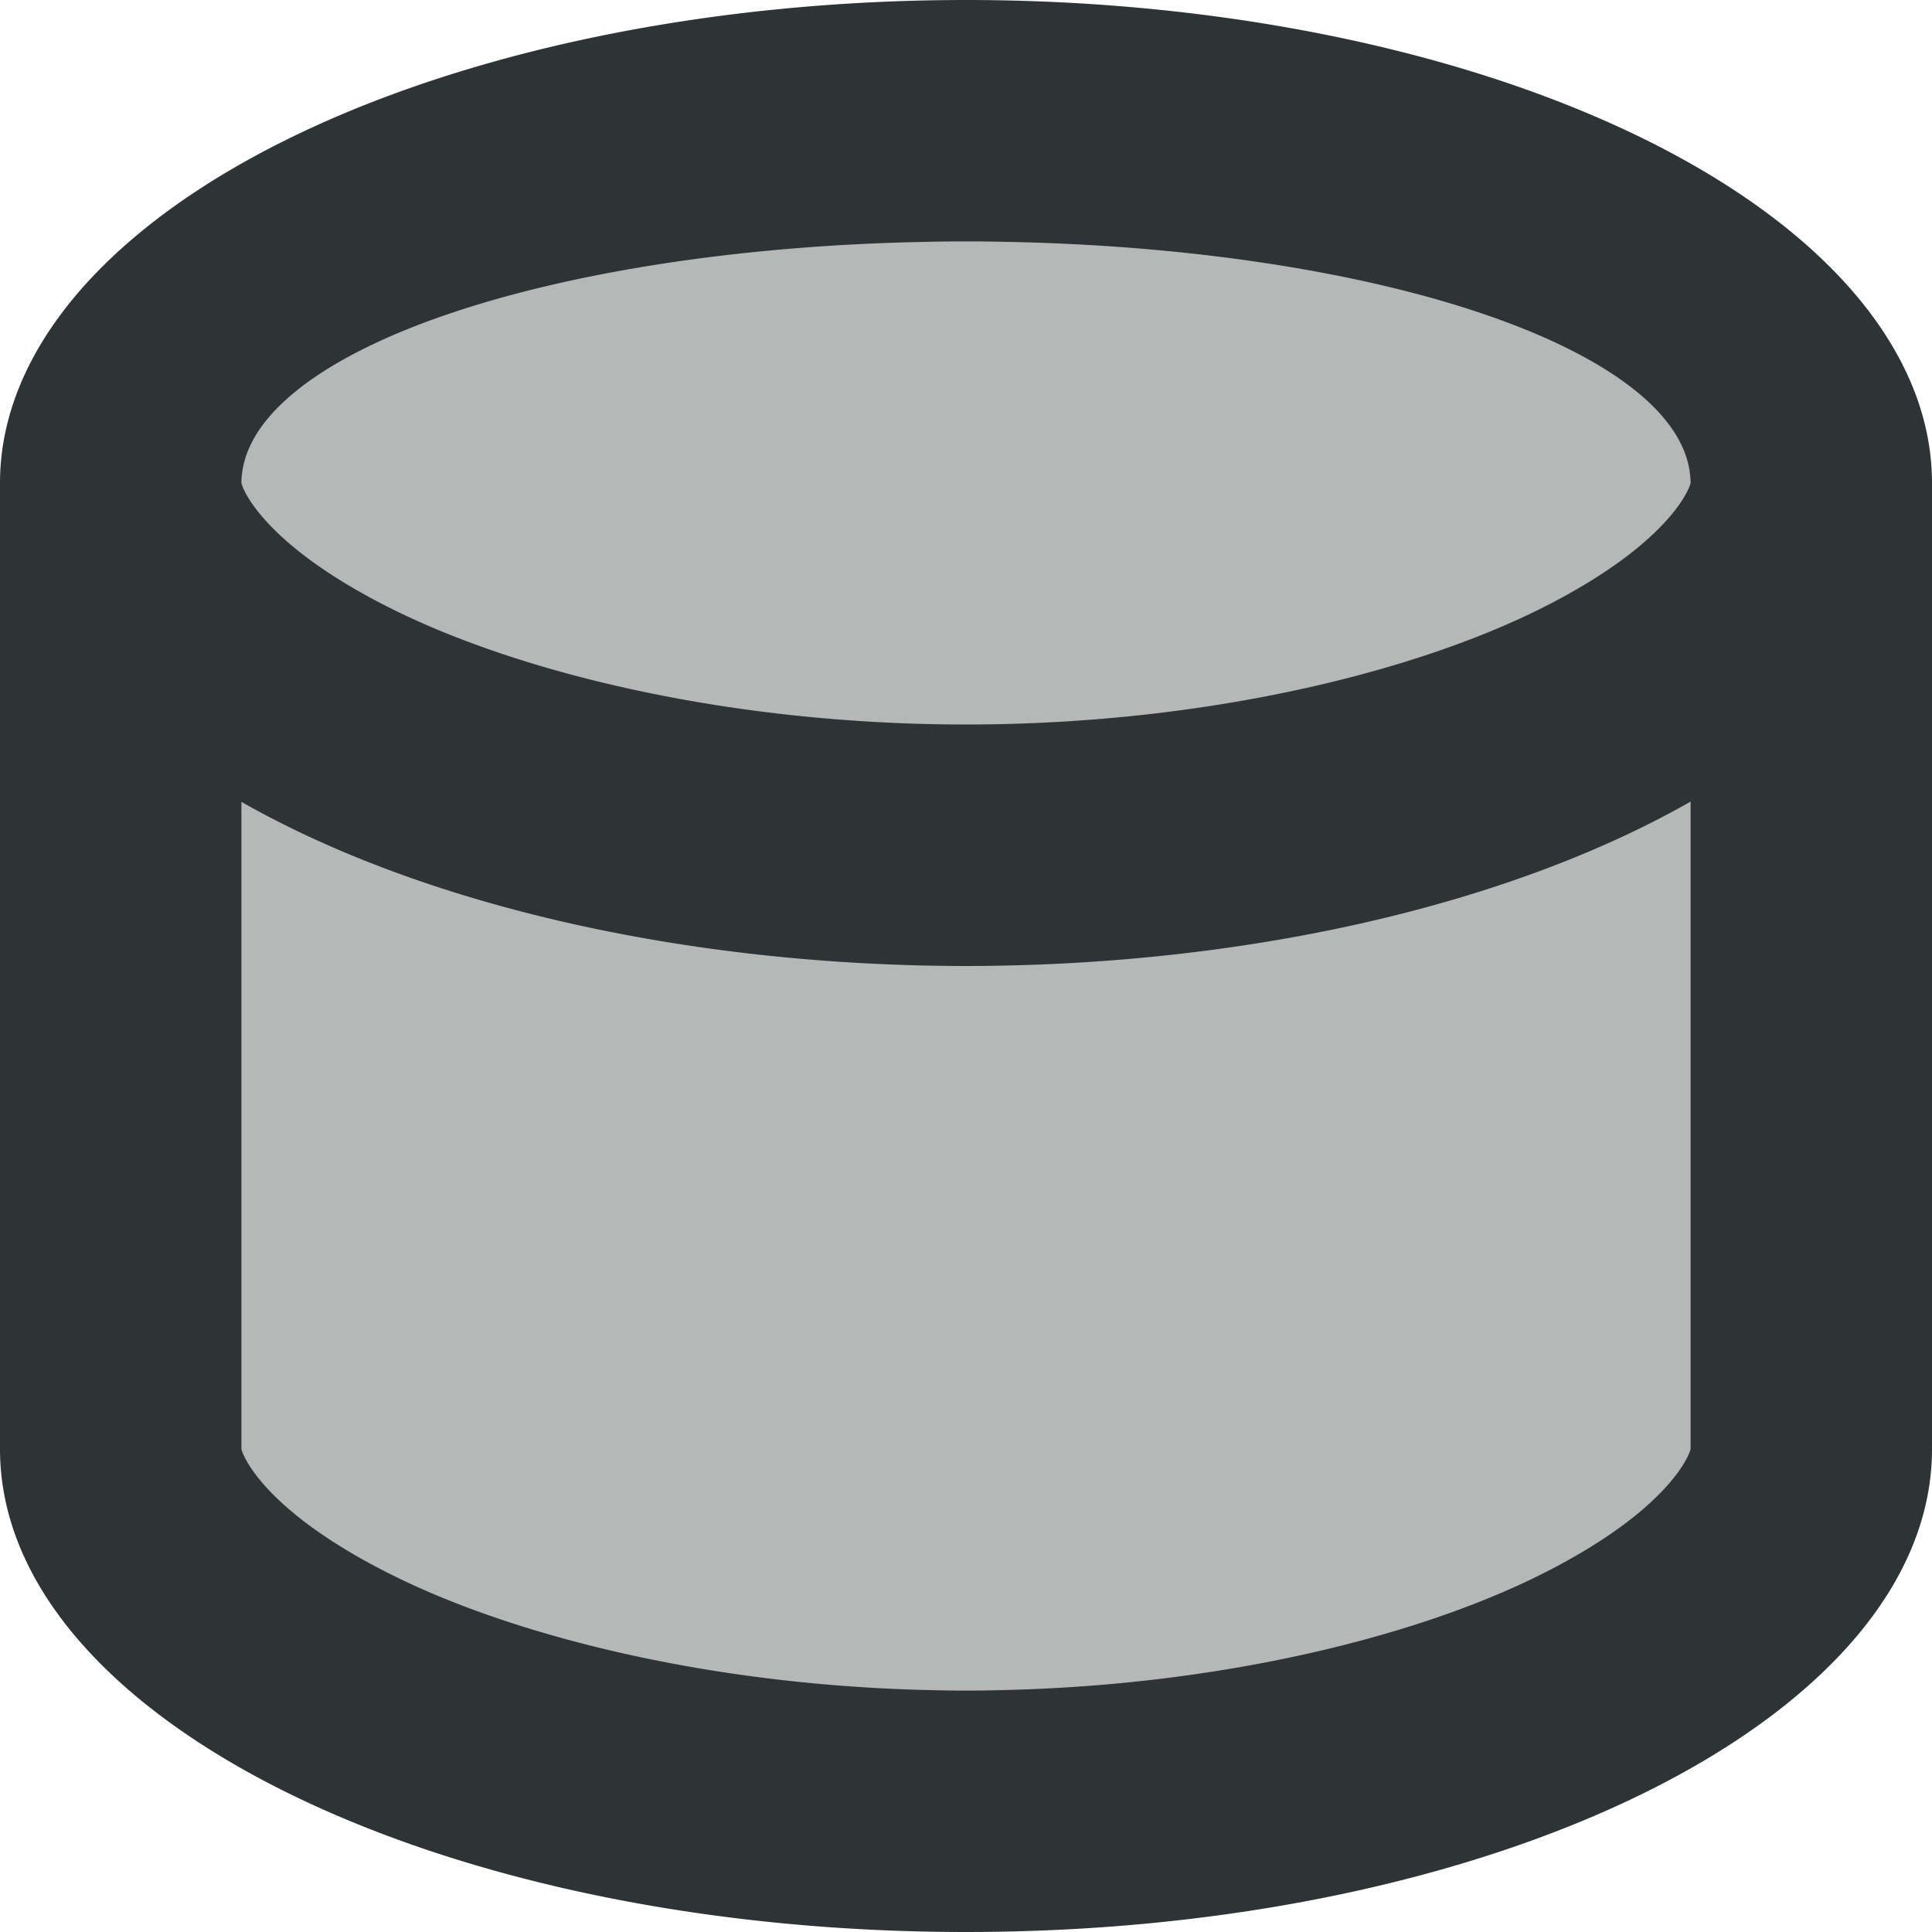
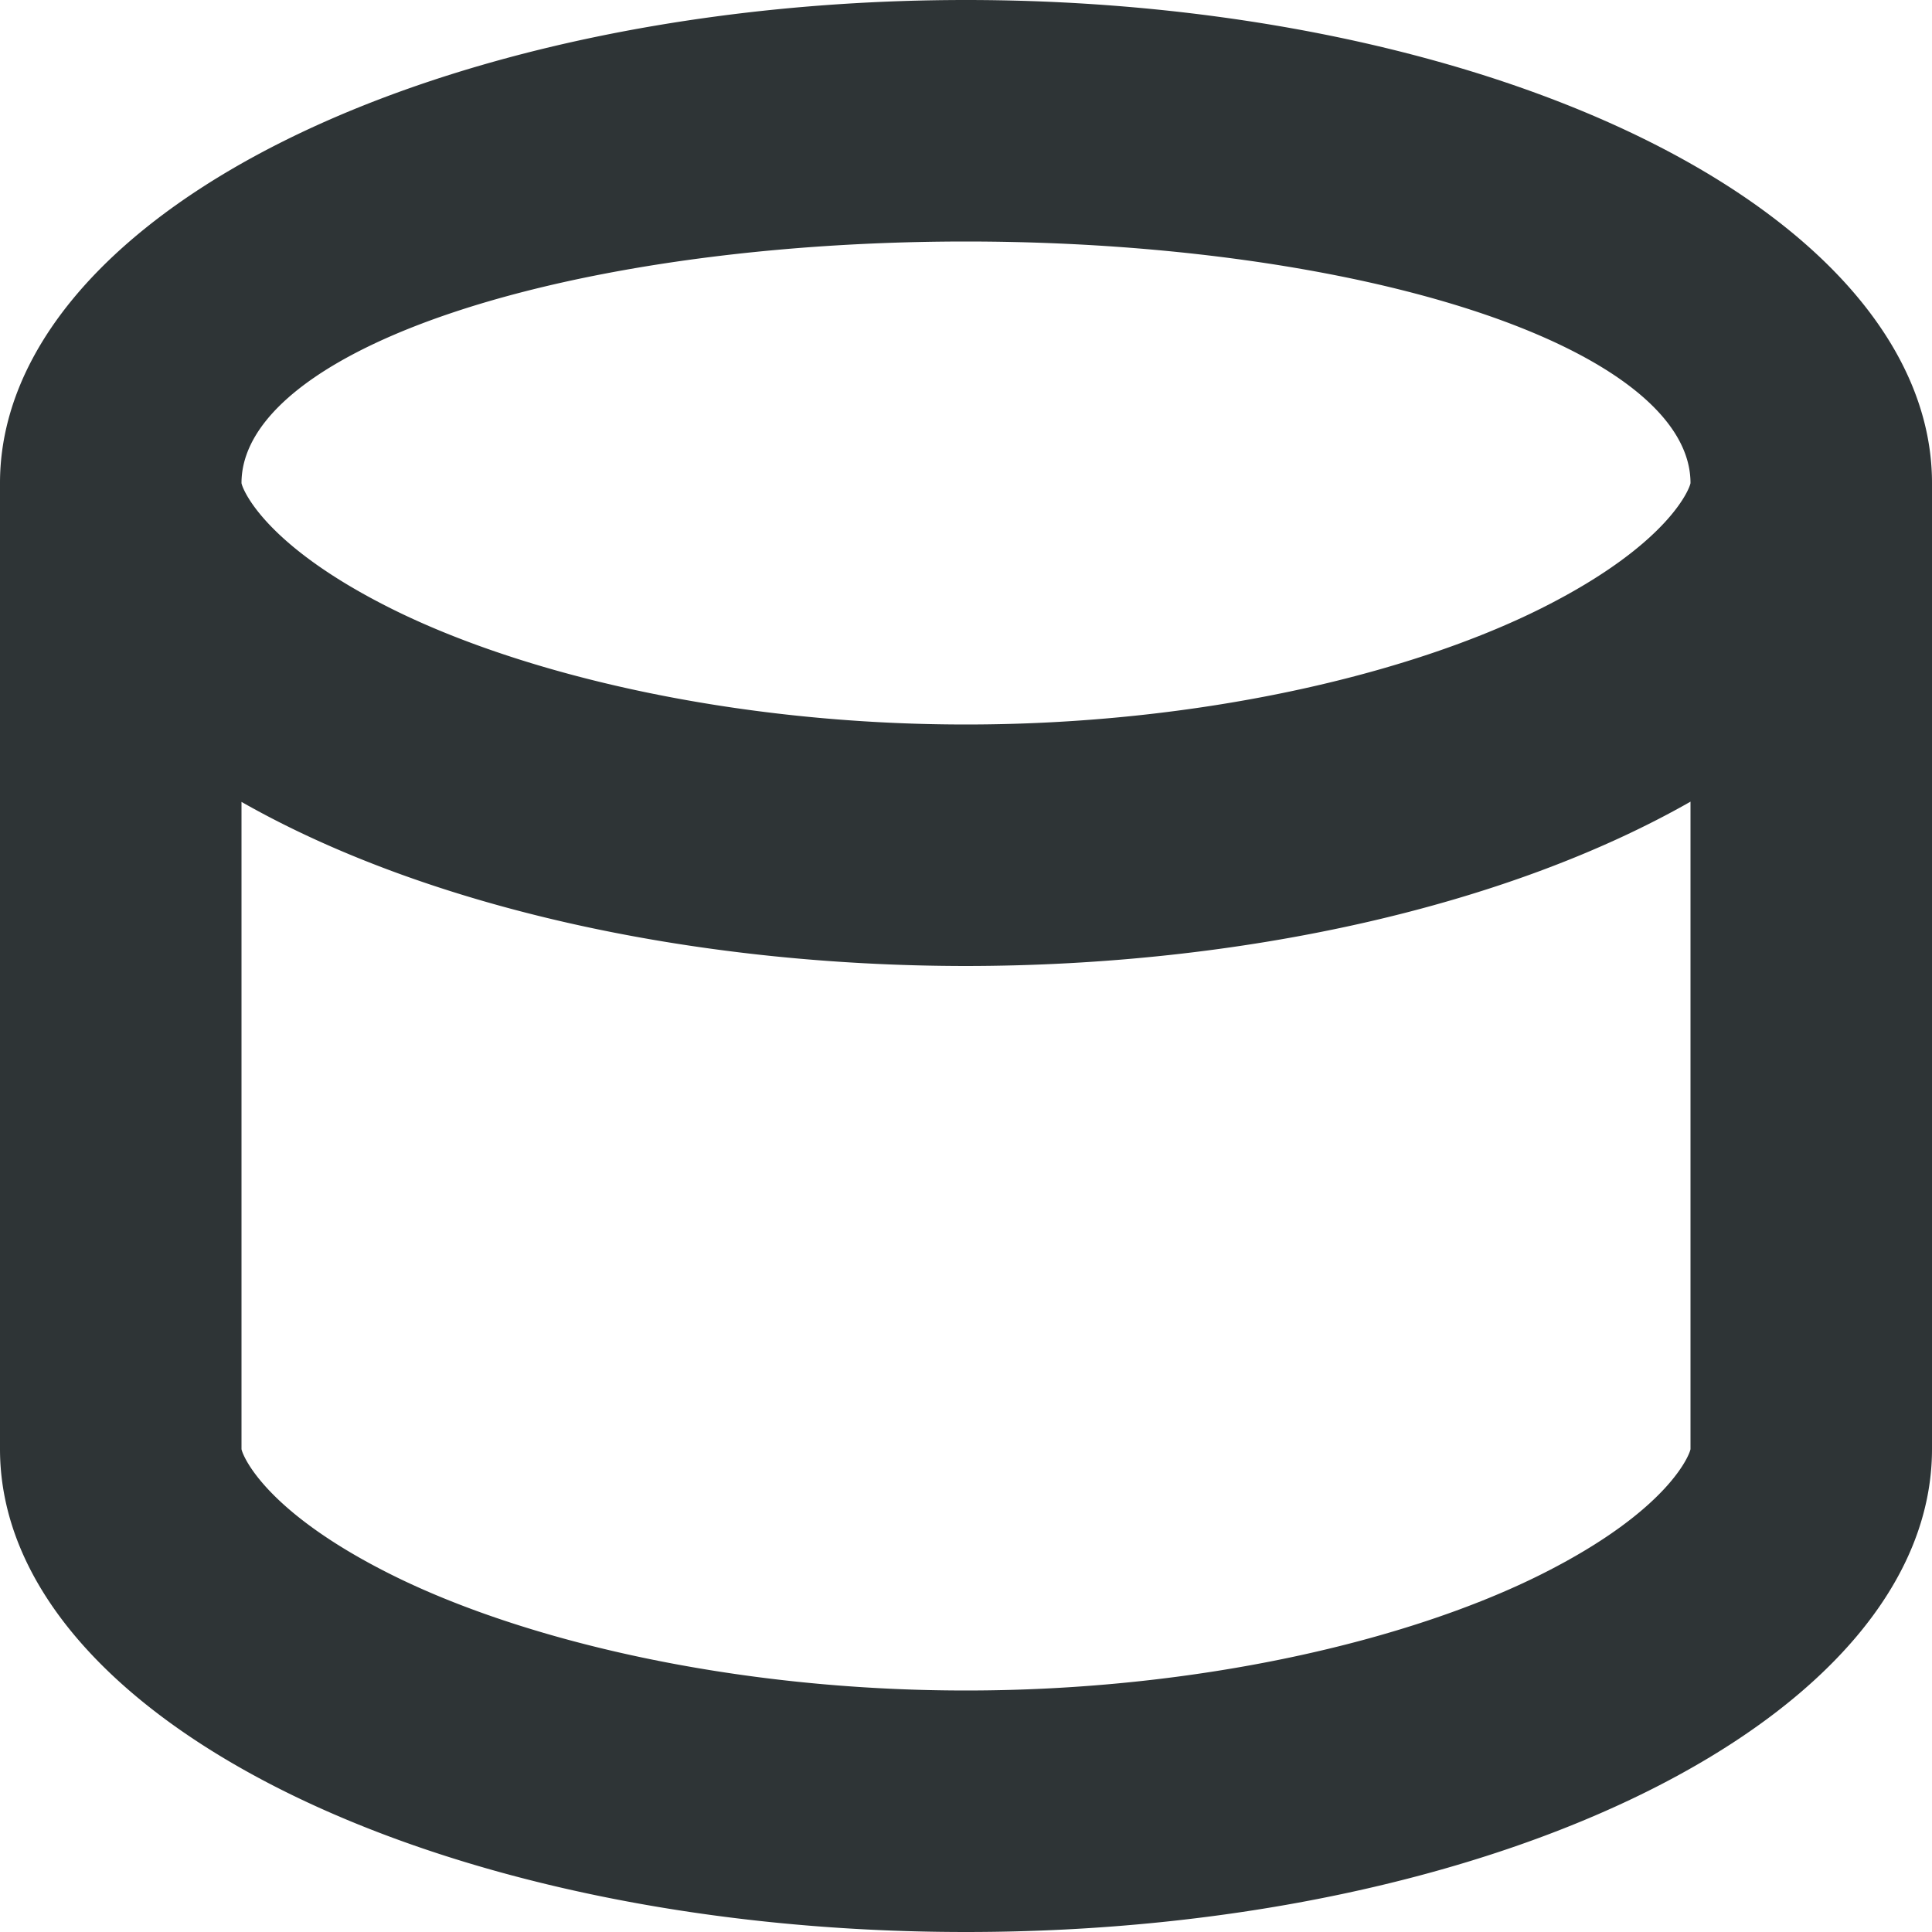
<svg xmlns="http://www.w3.org/2000/svg" viewBox="0 0 16 16">
  <g fill="#2e3436">
-     <path d="m2 2v12h12v-12z" opacity=".35" />
    <path d="m8 0a8 4 0 0 0 -8 4v8c0 2.209 3.582 4 8 4 4.418 0 8-1.791 8-4v-8a8 4 0 0 0 -8-4zm0 2a6 2 0 0 1 6 2c0 .024-.155.497-1.238 1.039-1.084.542-2.823.961-4.762.961s-3.678-.419-4.762-.961c-1.084-.542-1.238-1.015-1.238-1.039a6 2 0 0 1 6-2zm6 4.639v5.361c0 .024-.155.497-1.238 1.039-1.084.542-2.823.961-4.762.961-1.939 0-3.678-.419-4.762-.961-1.084-.542-1.238-1.015-1.238-1.039v-5.359a8 4 0 0 0 6 1.359 8 4 0 0 0 6-1.361z" />
  </g>
</svg>